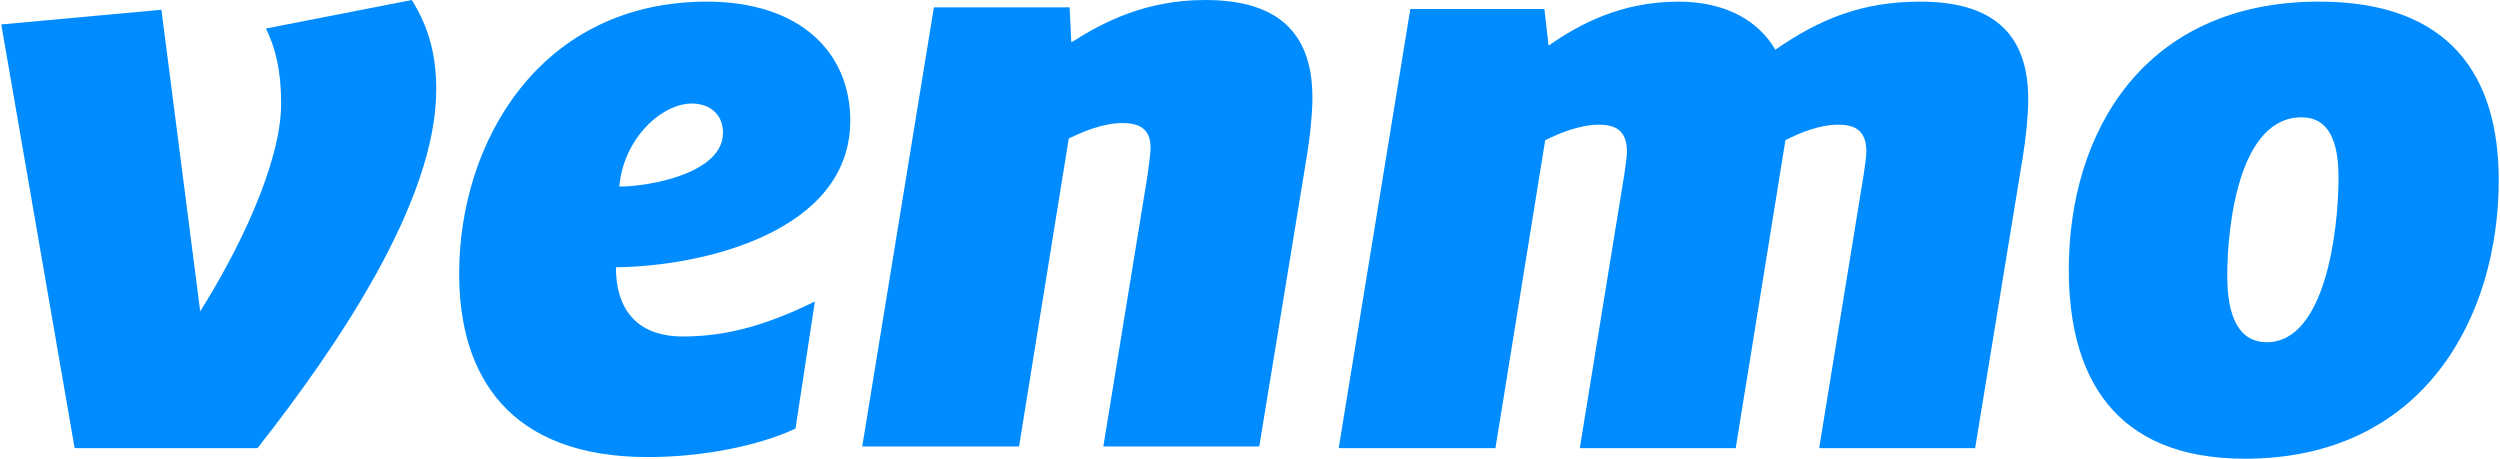
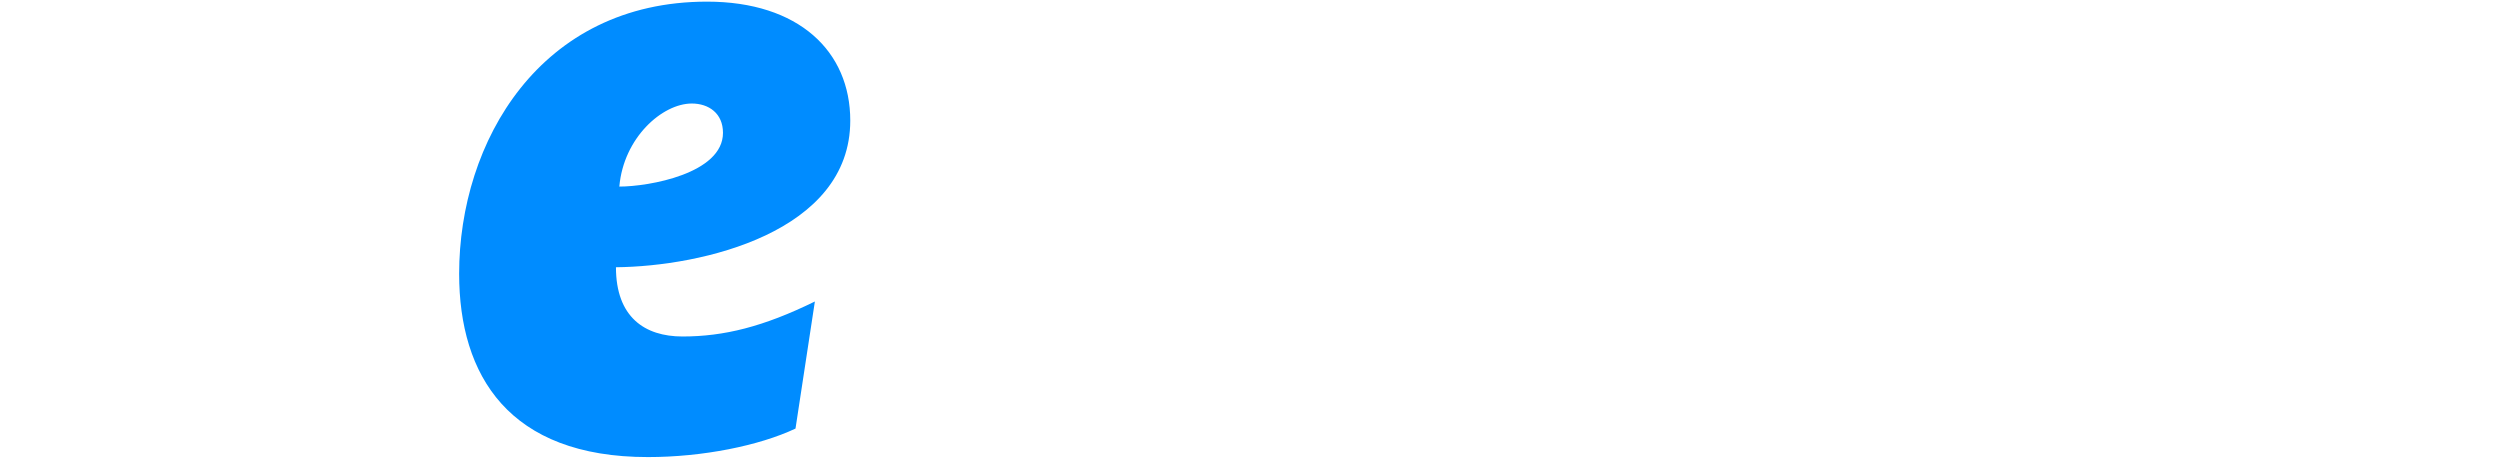
<svg xmlns="http://www.w3.org/2000/svg" width="218" height="40" viewBox="0 0 218 40" fill="none">
  <g clip-path="url(#clip0_124_892)">
-     <path d="M35.907 0C37.377 2.346 38.04 4.762 38.04 7.814C38.04 17.549 29.437 30.195 22.455 39.075H6.507L0.111 2.131L14.075 0.851L17.457 27.138C20.617 22.166 24.516 14.352 24.516 9.024C24.516 6.108 23.999 4.122 23.19 2.487L35.907 0Z" fill="#008CFF" />
    <path d="M54.006 16.27C56.575 16.27 63.044 15.134 63.044 11.583C63.044 9.877 61.796 9.027 60.325 9.027C57.751 9.027 54.374 12.008 54.006 16.27ZM53.711 23.304C53.711 27.641 56.208 29.342 59.517 29.342C63.121 29.342 66.572 28.491 71.057 26.29L69.368 37.371C66.207 38.862 61.283 39.857 56.502 39.857C44.377 39.857 40.037 32.754 40.037 23.873C40.037 12.364 47.096 0.143 61.65 0.143C69.663 0.143 74.143 4.479 74.143 10.517C74.144 20.252 61.21 23.234 53.711 23.304Z" fill="#008CFF" />
-     <path d="M114.443 8.528C114.443 9.949 114.22 12.009 113.998 13.356L109.808 38.933H96.211L100.033 15.487C100.105 14.851 100.328 13.571 100.328 12.861C100.328 11.155 99.225 10.729 97.899 10.729C96.137 10.729 94.372 11.51 93.196 12.08L88.861 38.934H75.187L81.434 0.64H93.268L93.418 3.696C96.21 1.921 99.887 1.17186e-07 105.103 1.17186e-07C112.014 -0.001 114.443 3.411 114.443 8.528Z" fill="#008CFF" />
-     <path d="M154.81 4.335C158.705 1.638 162.382 0.143 167.452 0.143C174.433 0.143 176.862 3.554 176.862 8.671C176.862 10.092 176.639 12.153 176.418 13.499L172.232 39.077H158.631L162.527 15.135C162.598 14.495 162.749 13.714 162.749 13.219C162.749 11.299 161.646 10.873 160.32 10.873C158.631 10.873 156.943 11.583 155.689 12.223L151.355 39.077H137.758L141.652 15.135C141.724 14.495 141.871 13.714 141.871 13.219C141.871 11.299 140.766 10.873 139.445 10.873C137.68 10.873 135.918 11.654 134.742 12.224L130.403 39.077H116.734L122.98 0.784H134.67L135.038 3.981C137.758 2.065 141.431 0.144 146.355 0.144C150.619 0.143 153.411 1.919 154.81 4.335Z" fill="#008CFF" />
-     <path d="M203.919 15.489C203.919 12.363 203.11 10.231 200.686 10.231C195.32 10.231 194.218 19.395 194.218 24.083C194.218 27.64 195.248 29.84 197.671 29.84C202.743 29.84 203.919 20.176 203.919 15.489ZM180.399 23.517C180.399 11.441 187.014 0.141 202.231 0.141C213.697 0.141 217.889 6.679 217.889 15.703C217.889 27.639 211.346 40 195.761 40C184.222 40 180.399 32.681 180.399 23.517Z" fill="#008CFF" />
  </g>
  <defs>
    <clipPath id="clip0_124_892">
      <rect width="217.778" height="40" fill="white" transform="translate(0.111)" />
    </clipPath>
  </defs>
</svg>